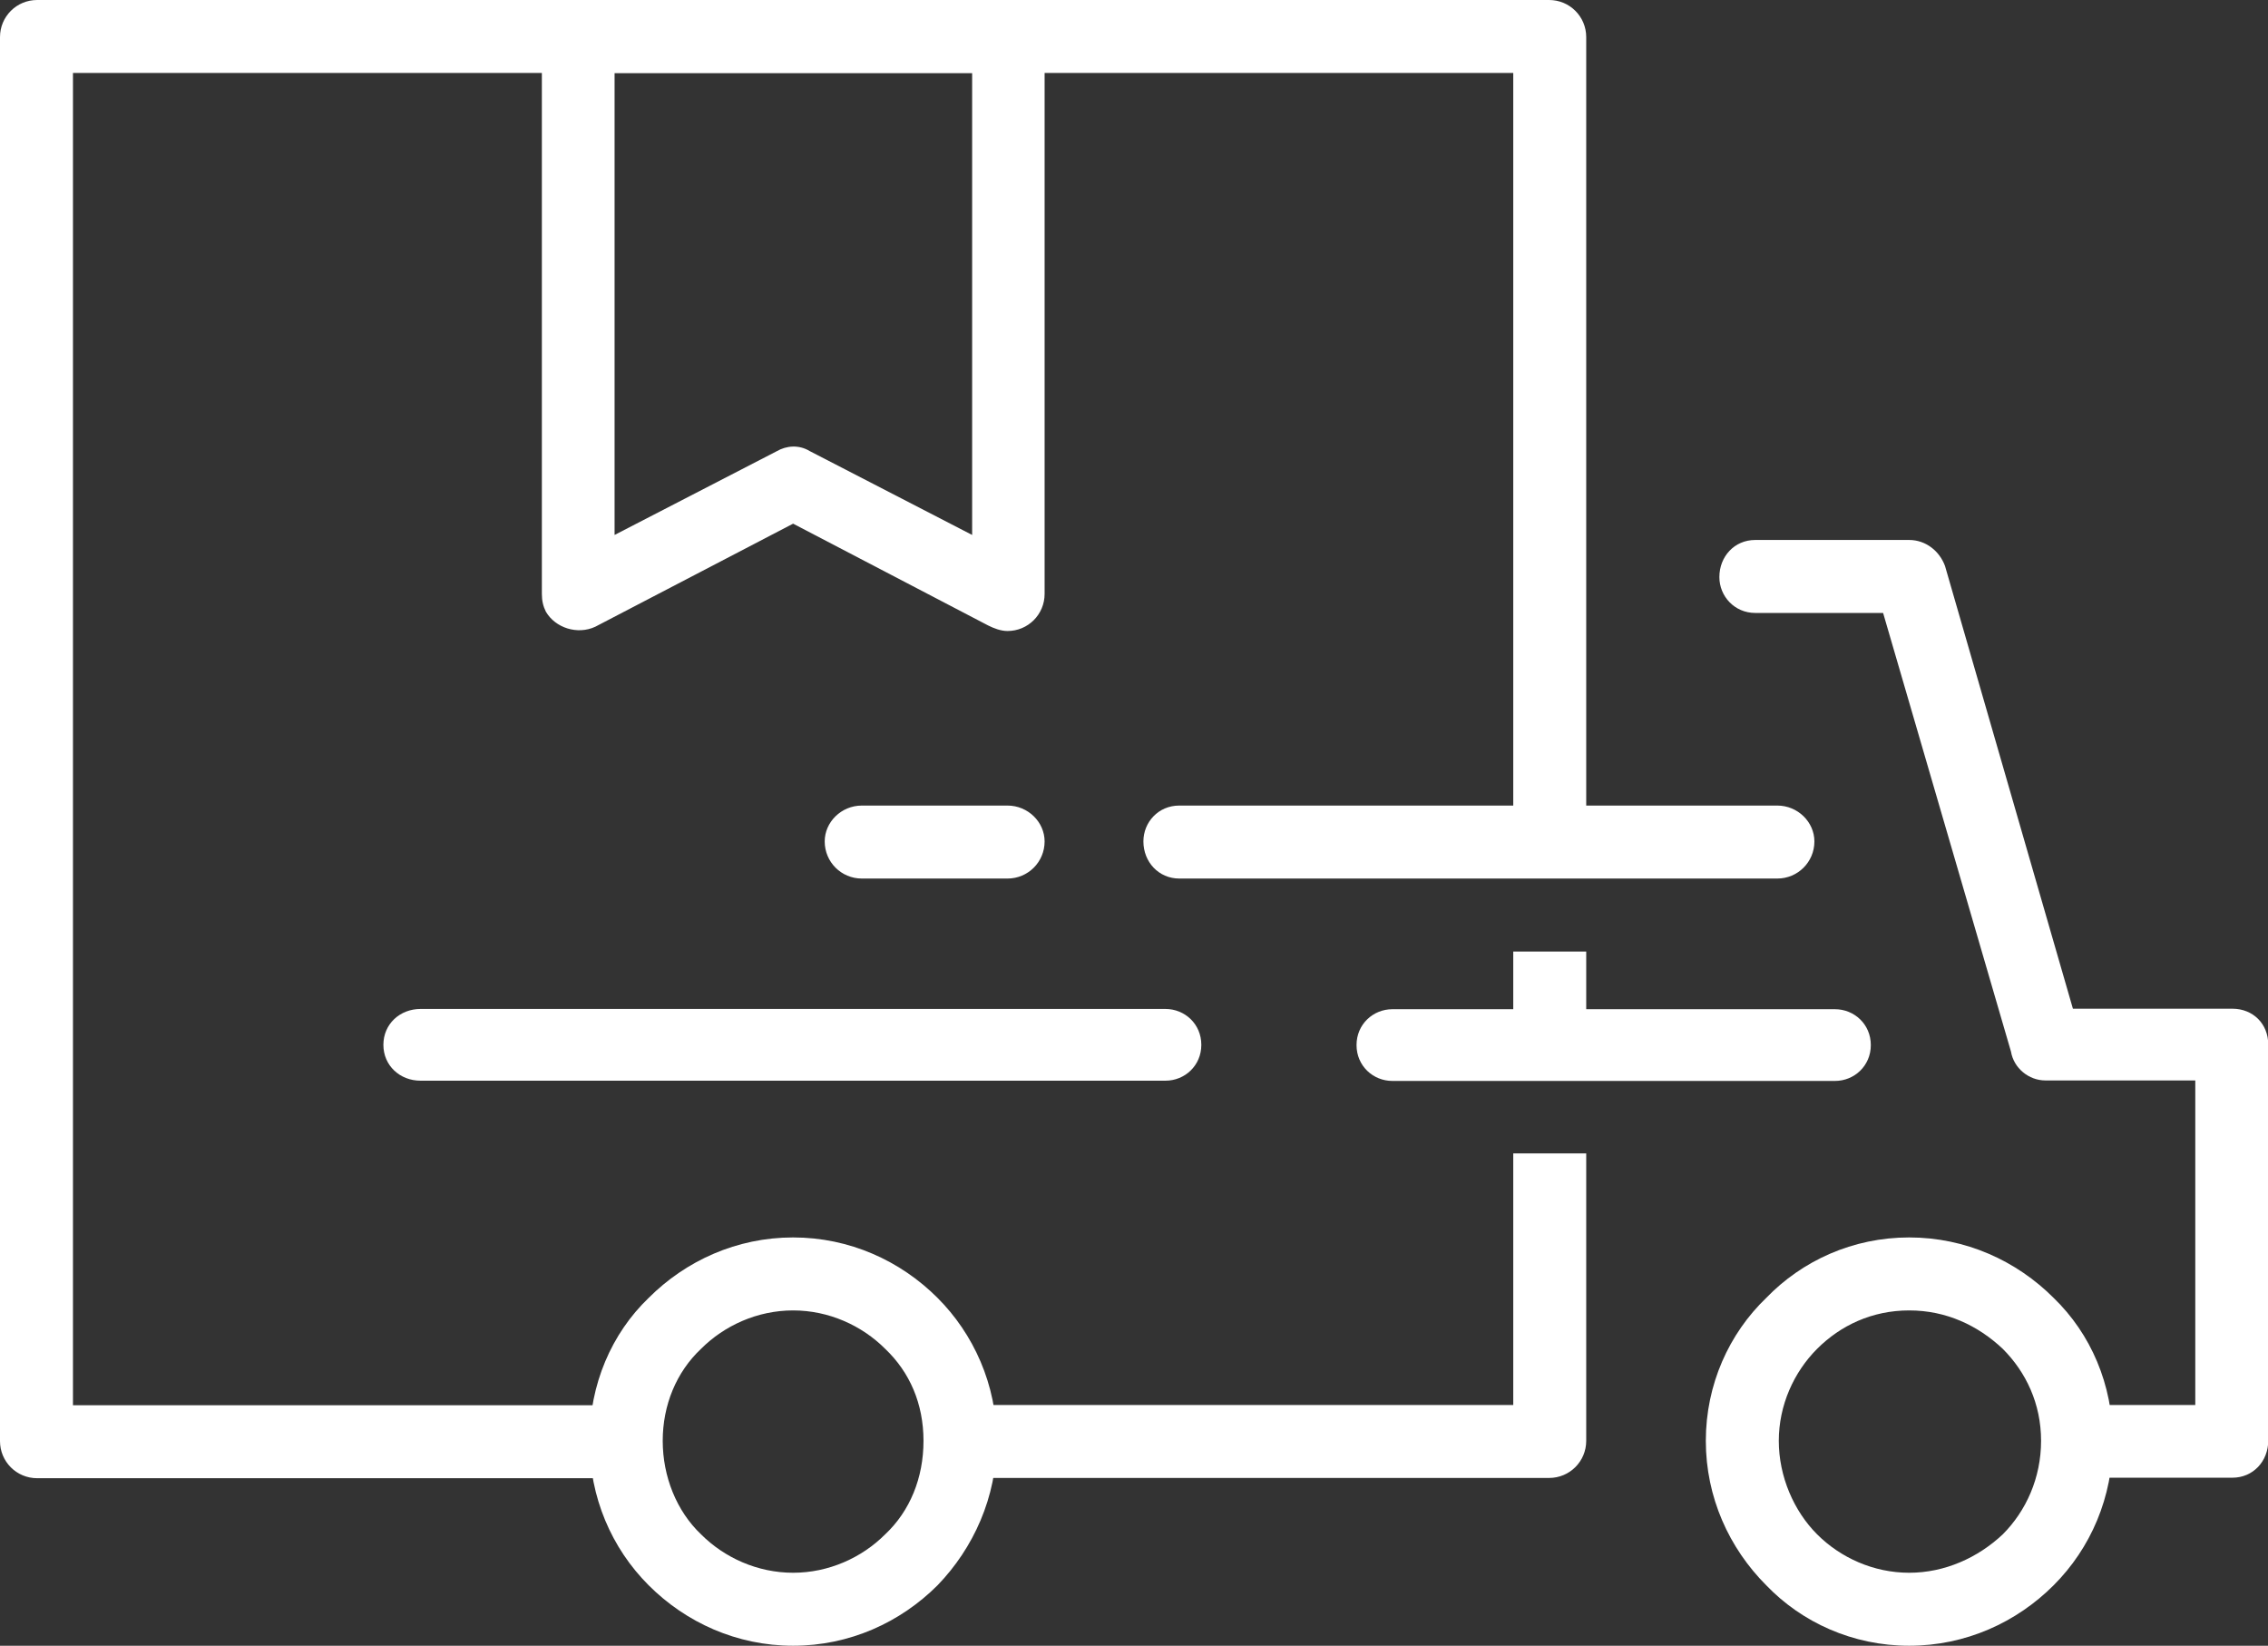
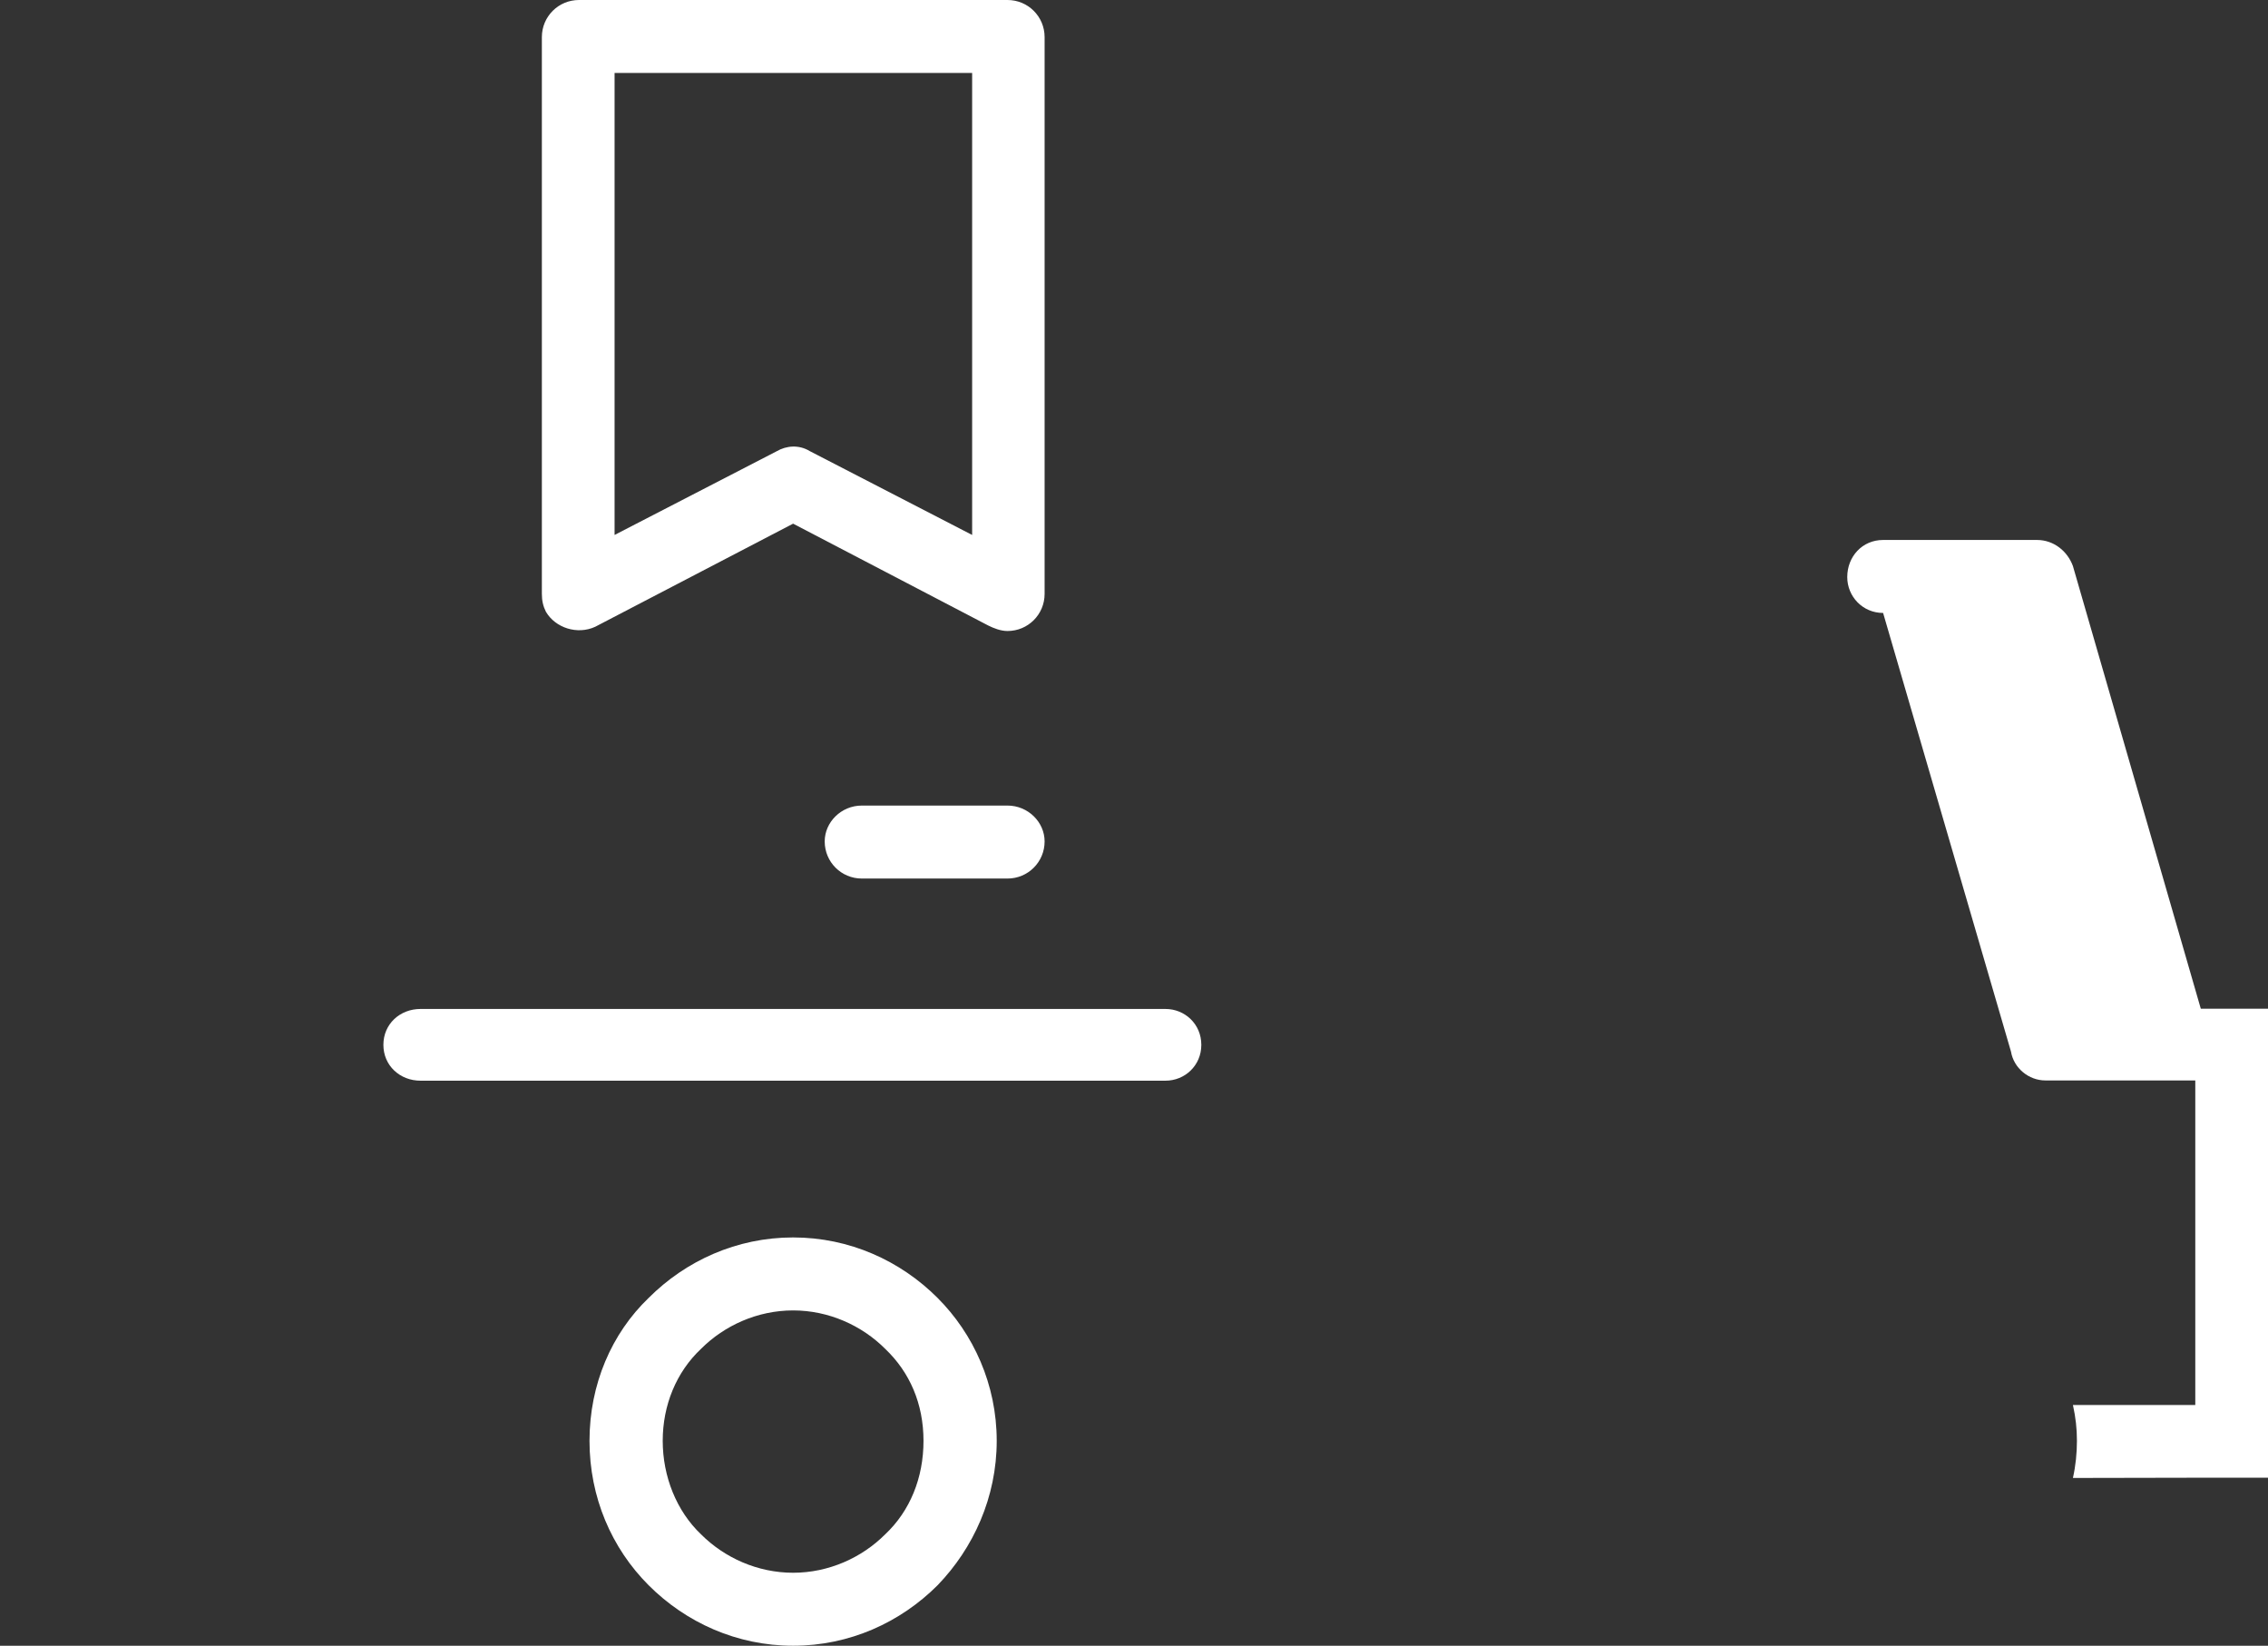
<svg xmlns="http://www.w3.org/2000/svg" id="Ebene_1" viewBox="0 0 90.45 65.62">
  <rect x="0" y="0" width="90.45" height="65.62" fill="#333333" stroke="none" />
  <defs>
    <style>
      .cls-1 {
        fill: #fff;
      }
    </style>
  </defs>
-   <path class="cls-1" d="M1.48,0h60.3c.82,0,1.48.66,1.48,1.48v30.64h7.62c.82,0,1.48.66,1.48,1.43,0,.82-.66,1.48-1.48,1.48h-23.85c-.82,0-1.43-.66-1.43-1.48,0-.77.6-1.43,1.43-1.43h13.32V2.91H2.91v53.12h22.2c-.11.44-.16.93-.16,1.43s.05.99.16,1.48H1.48c-.82,0-1.48-.66-1.48-1.48V1.48C0,.66.66,0,1.48,0h0ZM38.15,56.02h22.2v-10.03h2.91v11.46c0,.82-.66,1.48-1.48,1.48h-23.63c.11-.49.16-.99.16-1.48s-.05-.99-.16-1.43h0ZM73.18,40.24c.77,0,1.43.6,1.43,1.43s-.66,1.43-1.43,1.43h-17.65c-.77,0-1.43-.6-1.43-1.43s.66-1.43,1.43-1.43h4.82v-2.3h2.91v2.3h9.92Z" />
  <path class="cls-1" d="M23.08,0h17.1c.82,0,1.48.66,1.48,1.48v22.2c0,.82-.66,1.48-1.48,1.48-.27,0-.55-.11-.77-.22l-7.78-4.06-7.89,4.11c-.71.33-1.59.05-1.97-.6-.11-.22-.16-.44-.16-.71V1.48c0-.82.66-1.48,1.48-1.48h0ZM38.76,2.91h-14.25v18.42l6.47-3.34c.38-.22.88-.27,1.32,0l6.47,3.34V2.91Z" />
  <path class="cls-1" d="M16.77,43.09c-.82,0-1.48-.6-1.48-1.43s.66-1.43,1.48-1.43h29.71c.77,0,1.43.6,1.43,1.43s-.66,1.43-1.43,1.43h-29.71Z" />
  <path class="cls-1" d="M31.63,49.34c2.25,0,4.28.93,5.76,2.41,1.43,1.43,2.36,3.45,2.36,5.7s-.93,4.28-2.36,5.76c-1.48,1.48-3.51,2.41-5.76,2.41s-4.28-.93-5.76-2.41c-1.48-1.48-2.36-3.51-2.36-5.76s.88-4.28,2.36-5.7c1.48-1.48,3.51-2.41,5.76-2.41h0ZM35.3,53.78c-.93-.93-2.25-1.53-3.67-1.53s-2.74.6-3.67,1.53c-.99.93-1.53,2.25-1.53,3.67s.55,2.8,1.53,3.73c.93.93,2.25,1.53,3.67,1.53s2.74-.6,3.67-1.53c.99-.93,1.53-2.25,1.53-3.73s-.55-2.74-1.53-3.67h0Z" />
-   <path class="cls-1" d="M76.14,49.34c2.25,0,4.28.93,5.76,2.41,1.48,1.43,2.36,3.45,2.36,5.7s-.88,4.28-2.36,5.76c-1.48,1.48-3.51,2.41-5.76,2.41s-4.28-.93-5.7-2.41c-1.48-1.48-2.41-3.51-2.41-5.76s.93-4.28,2.41-5.7c1.43-1.48,3.45-2.41,5.7-2.41h0ZM79.87,53.78c-.99-.93-2.25-1.53-3.73-1.53s-2.74.6-3.67,1.53c-.93.93-1.53,2.25-1.53,3.67s.6,2.8,1.53,3.73c.93.93,2.25,1.53,3.67,1.53s2.74-.6,3.73-1.53c.93-.93,1.53-2.25,1.53-3.73s-.6-2.74-1.53-3.67h0Z" />
-   <path class="cls-1" d="M82.83,58.93h-.16c.11-.49.16-.99.16-1.48s-.05-.93-.16-1.43h4.88v-12.94h-5.98c-.66,0-1.26-.49-1.37-1.15l-5.1-17.49h-5.1c-.82,0-1.43-.66-1.43-1.43,0-.82.6-1.48,1.43-1.48h6.14c.66,0,1.21.44,1.43,1.04l5.1,17.65h6.36c.82,0,1.43.6,1.43,1.43v15.79c0,.82-.6,1.48-1.43,1.48h-6.19Z" />
+   <path class="cls-1" d="M82.83,58.93h-.16c.11-.49.16-.99.16-1.48s-.05-.93-.16-1.43h4.88v-12.94h-5.98c-.66,0-1.26-.49-1.37-1.15l-5.1-17.49c-.82,0-1.43-.66-1.43-1.43,0-.82.6-1.48,1.43-1.48h6.14c.66,0,1.21.44,1.43,1.04l5.1,17.65h6.36c.82,0,1.43.6,1.43,1.43v15.79c0,.82-.6,1.48-1.43,1.48h-6.19Z" />
  <path class="cls-1" d="M40.18,32.12c.82,0,1.48.66,1.48,1.43,0,.82-.66,1.48-1.48,1.48h-5.81c-.82,0-1.48-.66-1.48-1.48,0-.77.66-1.43,1.48-1.43h5.81Z" />
</svg>